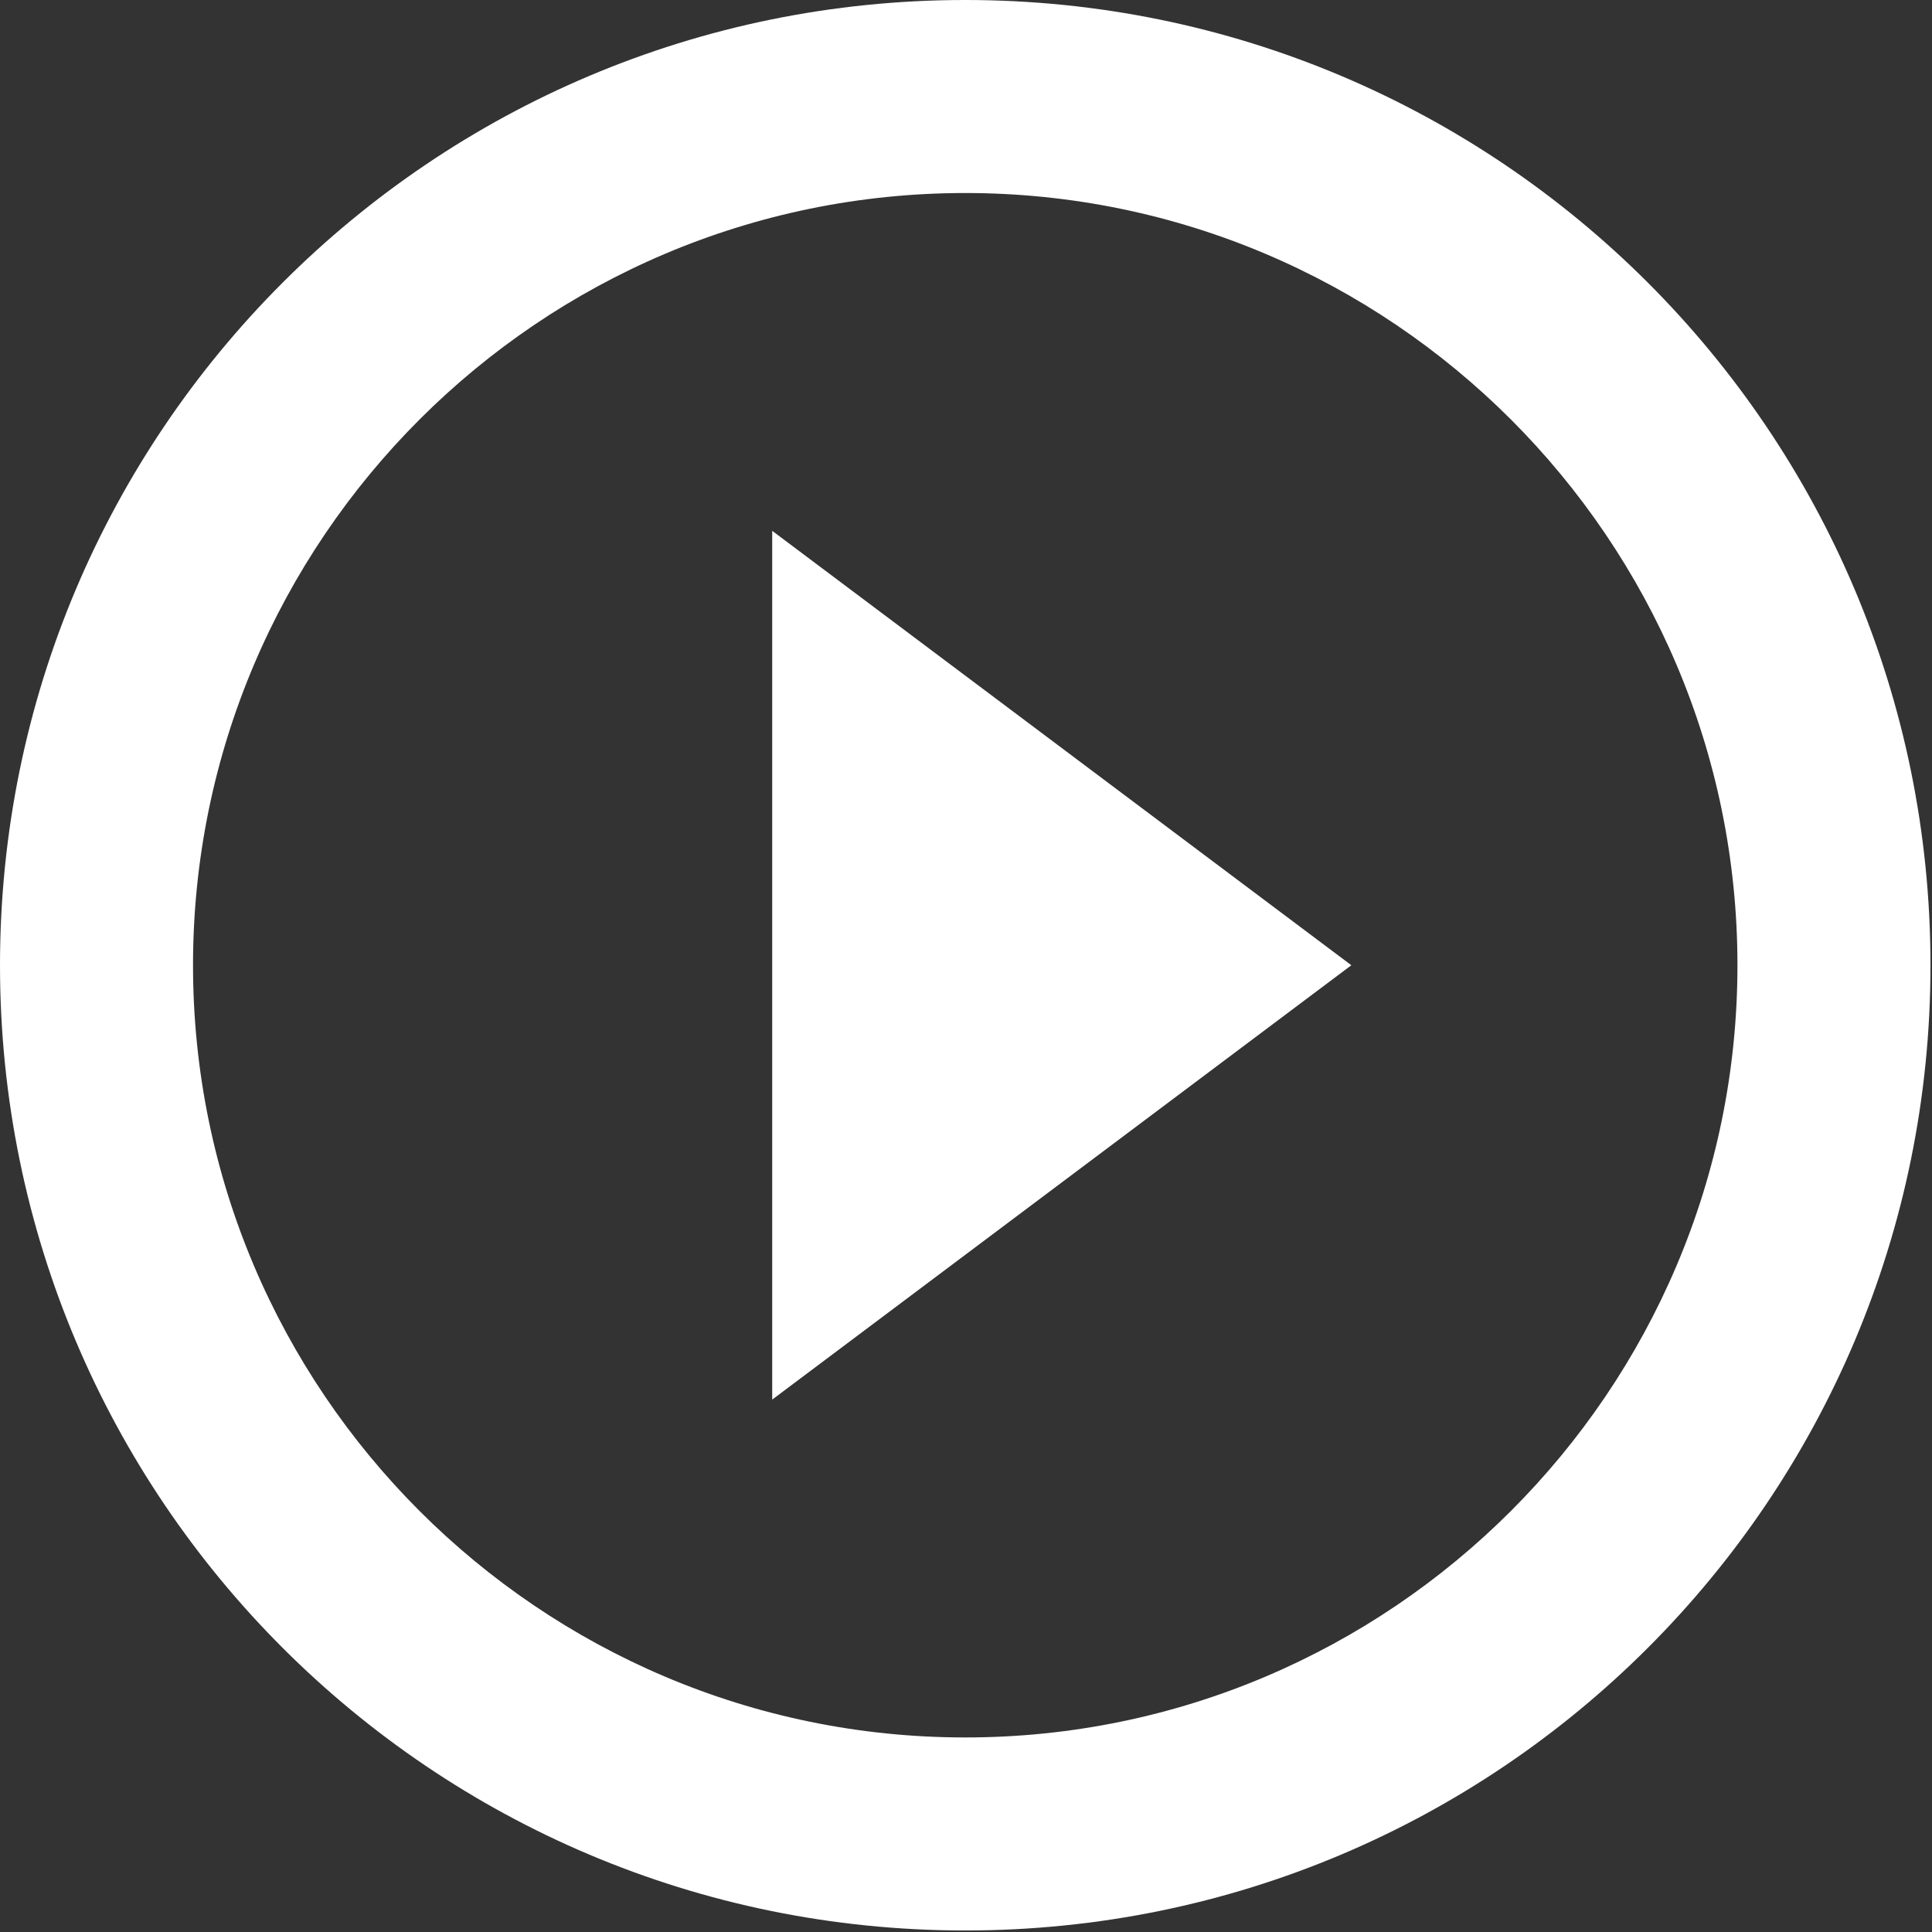
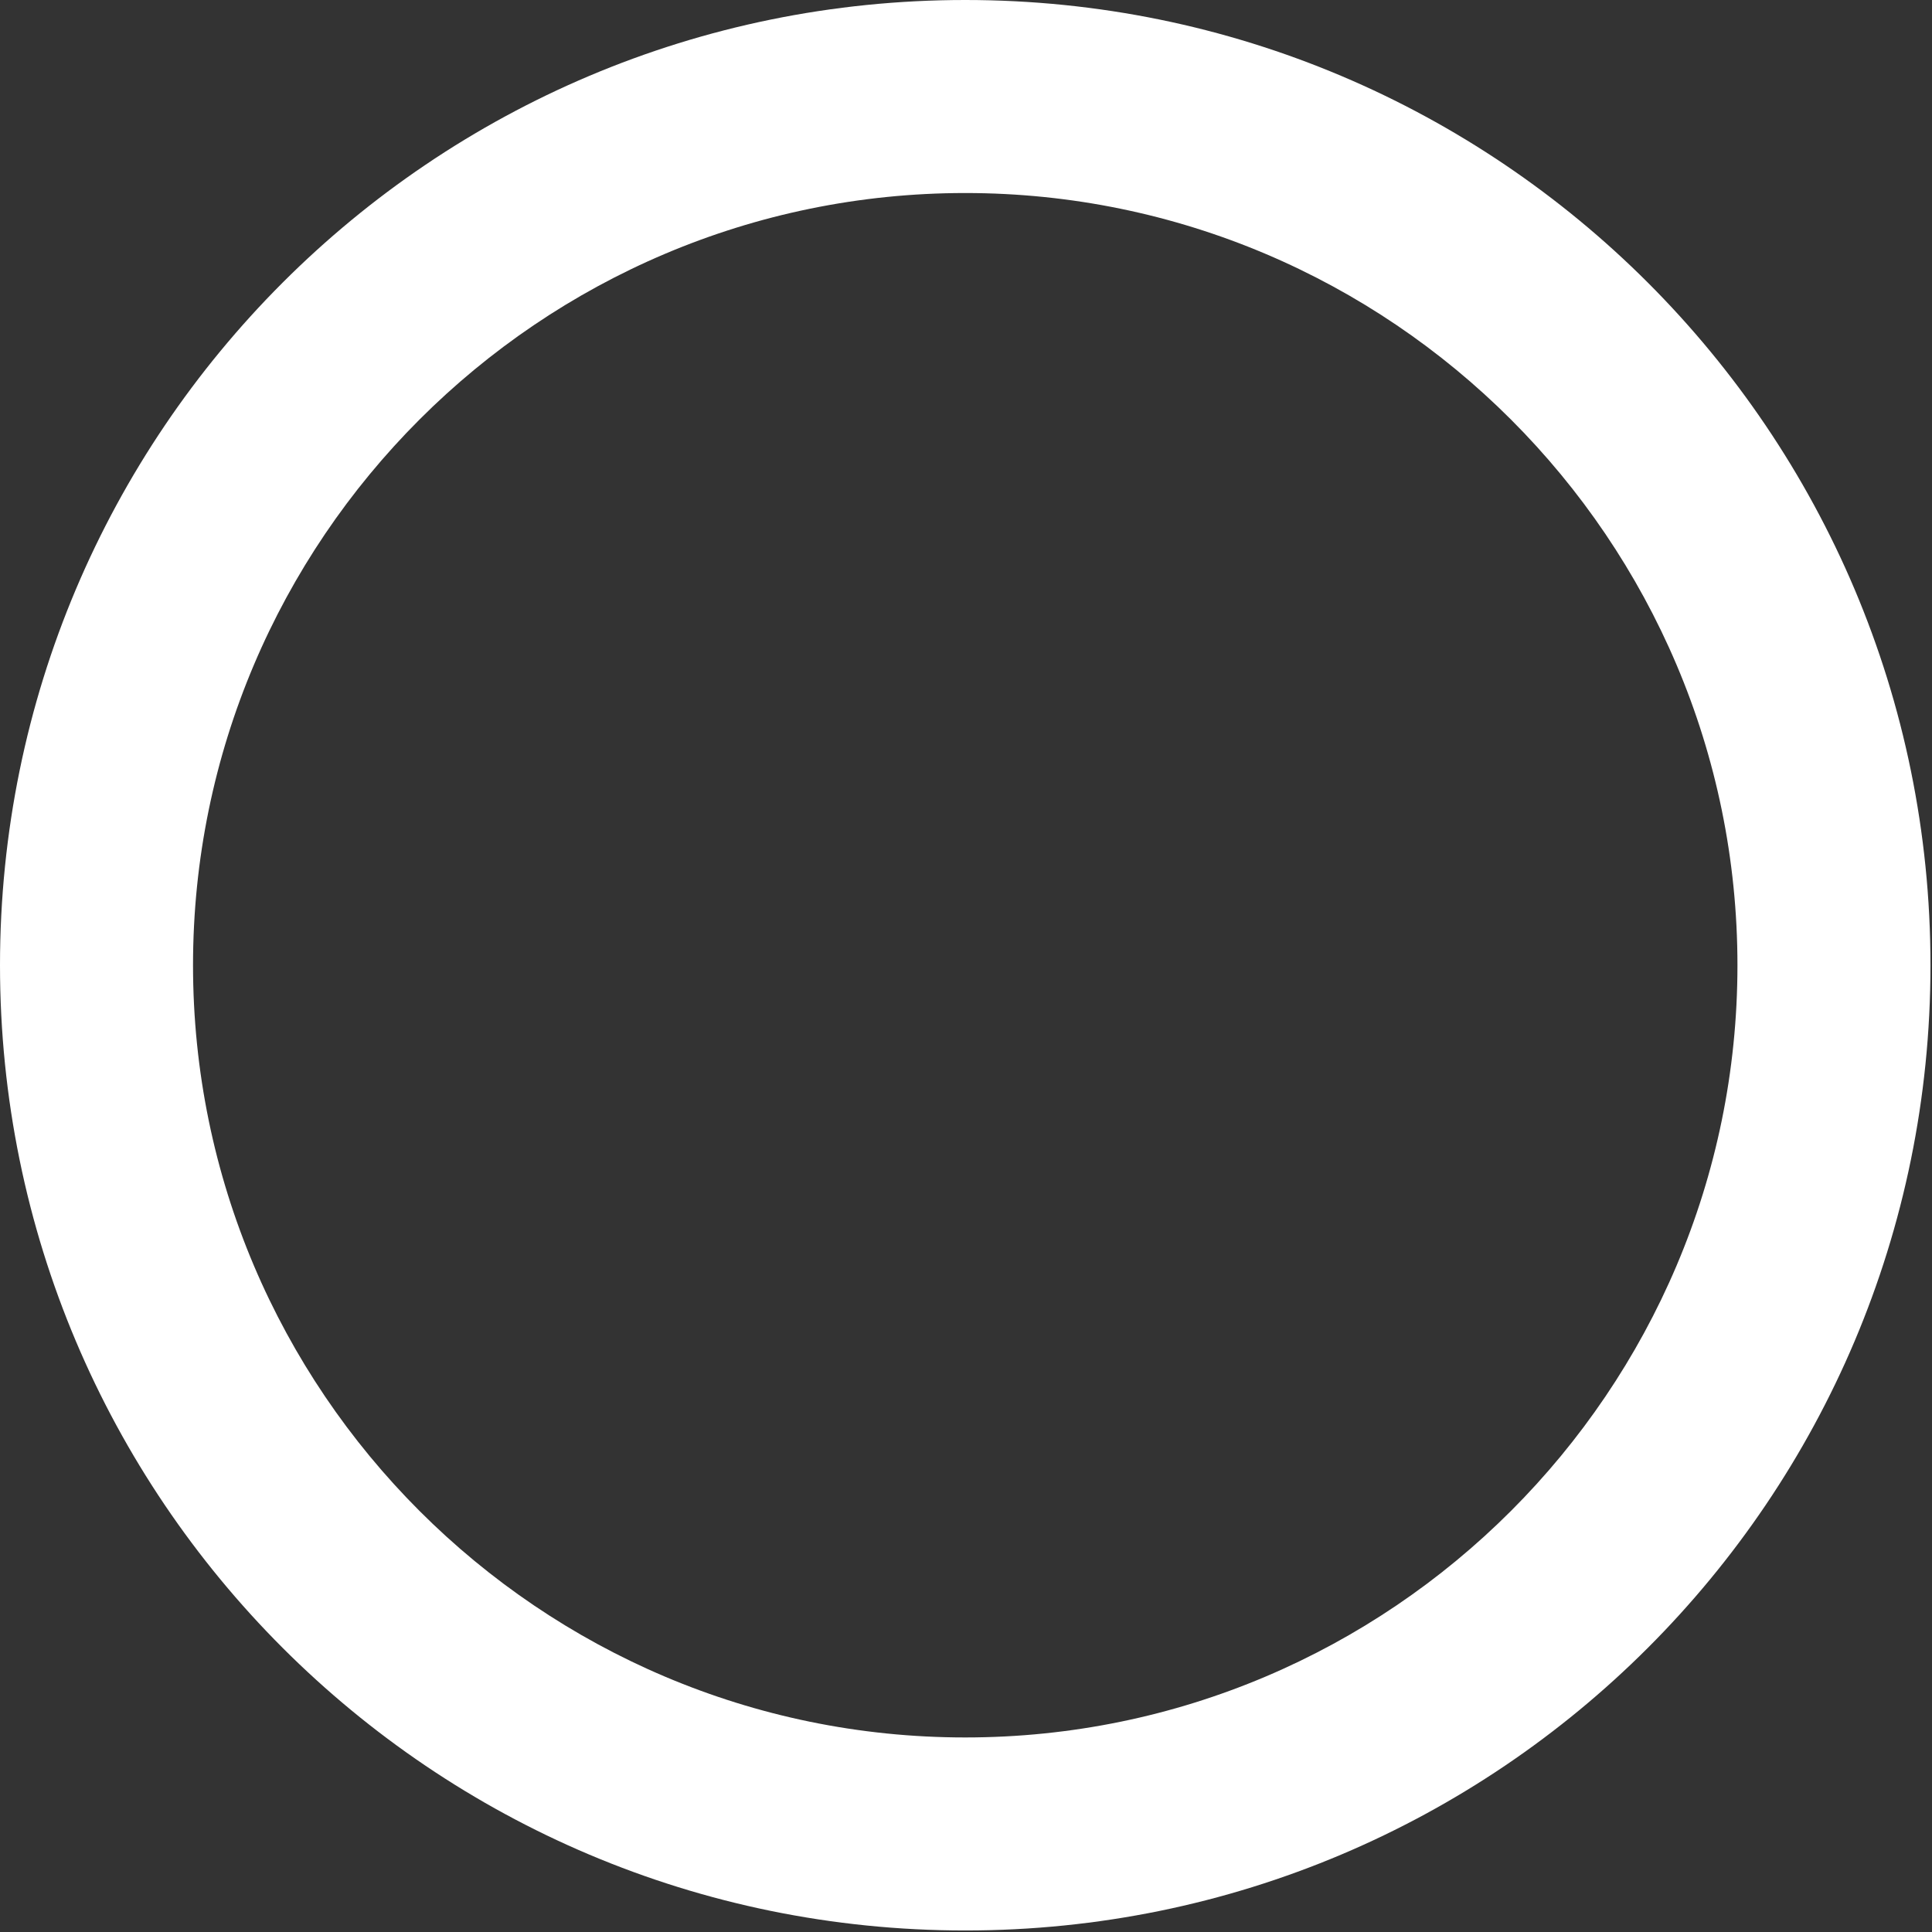
<svg xmlns="http://www.w3.org/2000/svg" width="33" height="33">
  <rect width="100%" height="100%" fill="#333333" stroke="none" />
  <g fill="#FFF" fill-rule="evenodd">
-     <path d="M13.19 23.906l9.892-7.419-9.892-7.42z" />
    <path d="M16.487 0C7.378 0 0 7.378 0 16.487c0 9.11 7.378 16.487 16.487 16.487 9.11 0 16.487-7.378 16.487-16.487C32.974 7.377 25.596 0 16.487 0zm0 29.677c-7.27 0-13.19-5.92-13.19-13.19s5.92-13.19 13.19-13.19 13.19 5.92 13.19 13.19-5.92 13.19-13.19 13.19z" fill-rule="nonzero" />
  </g>
</svg>